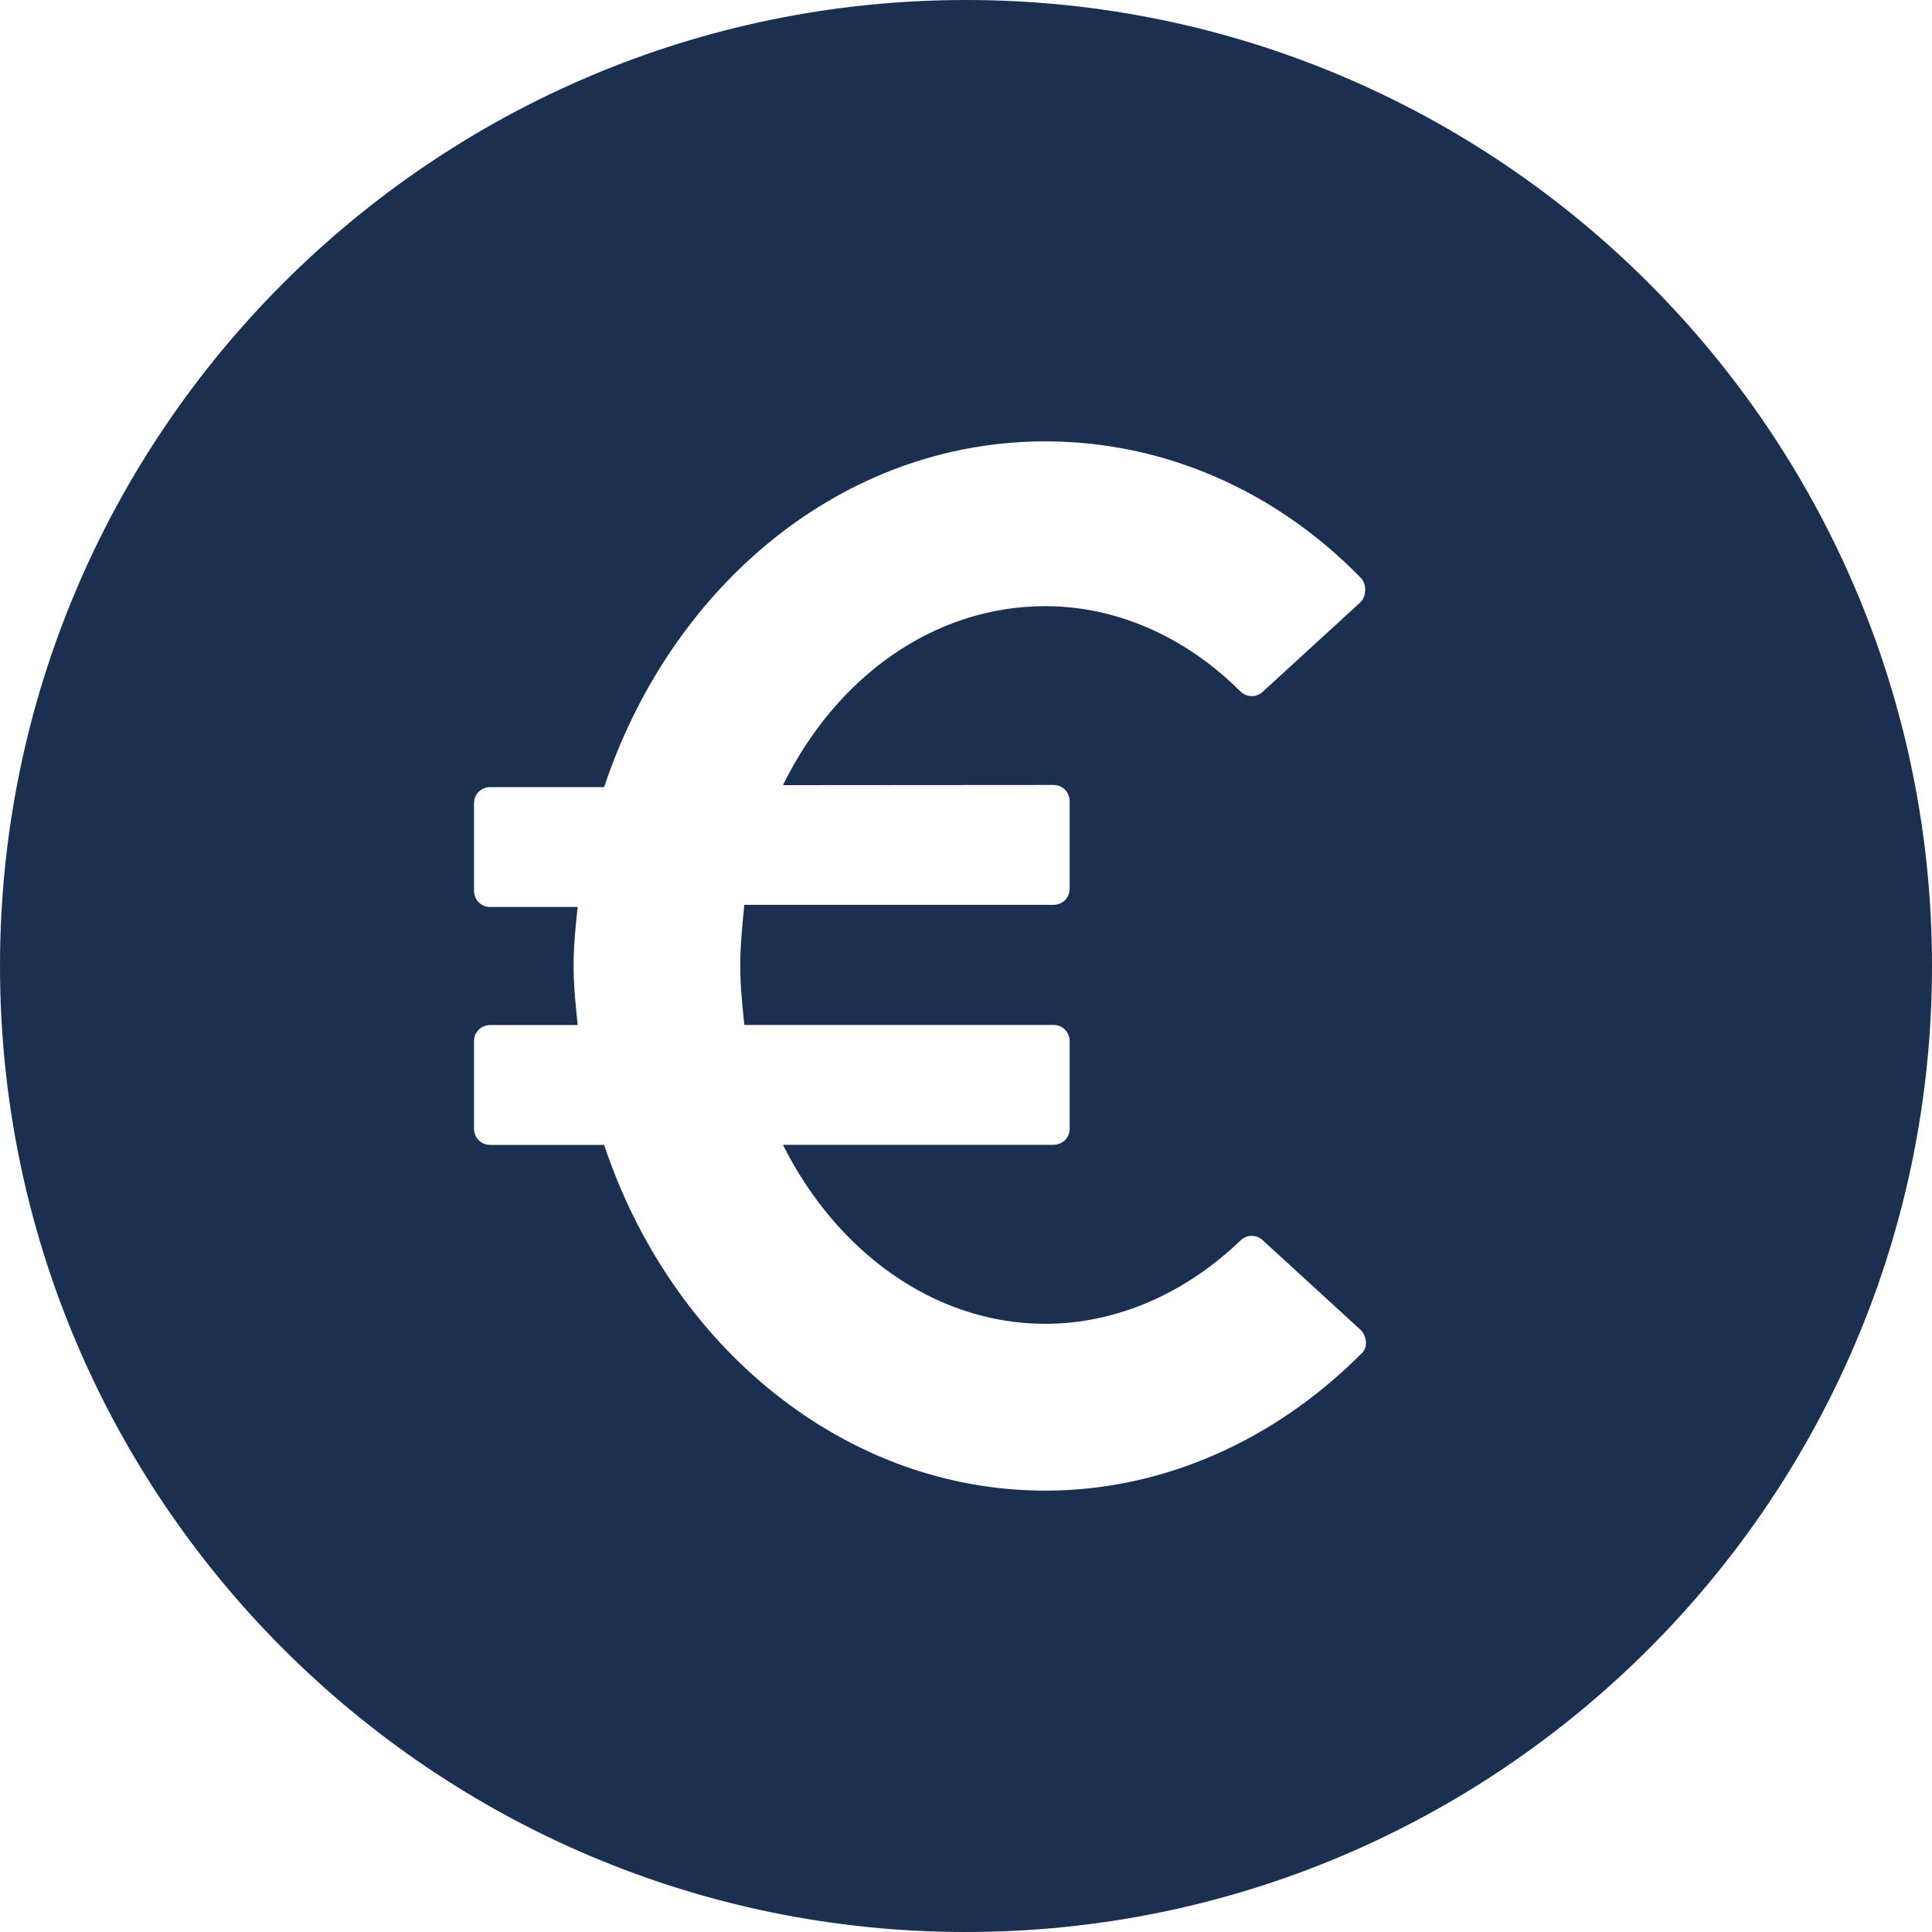
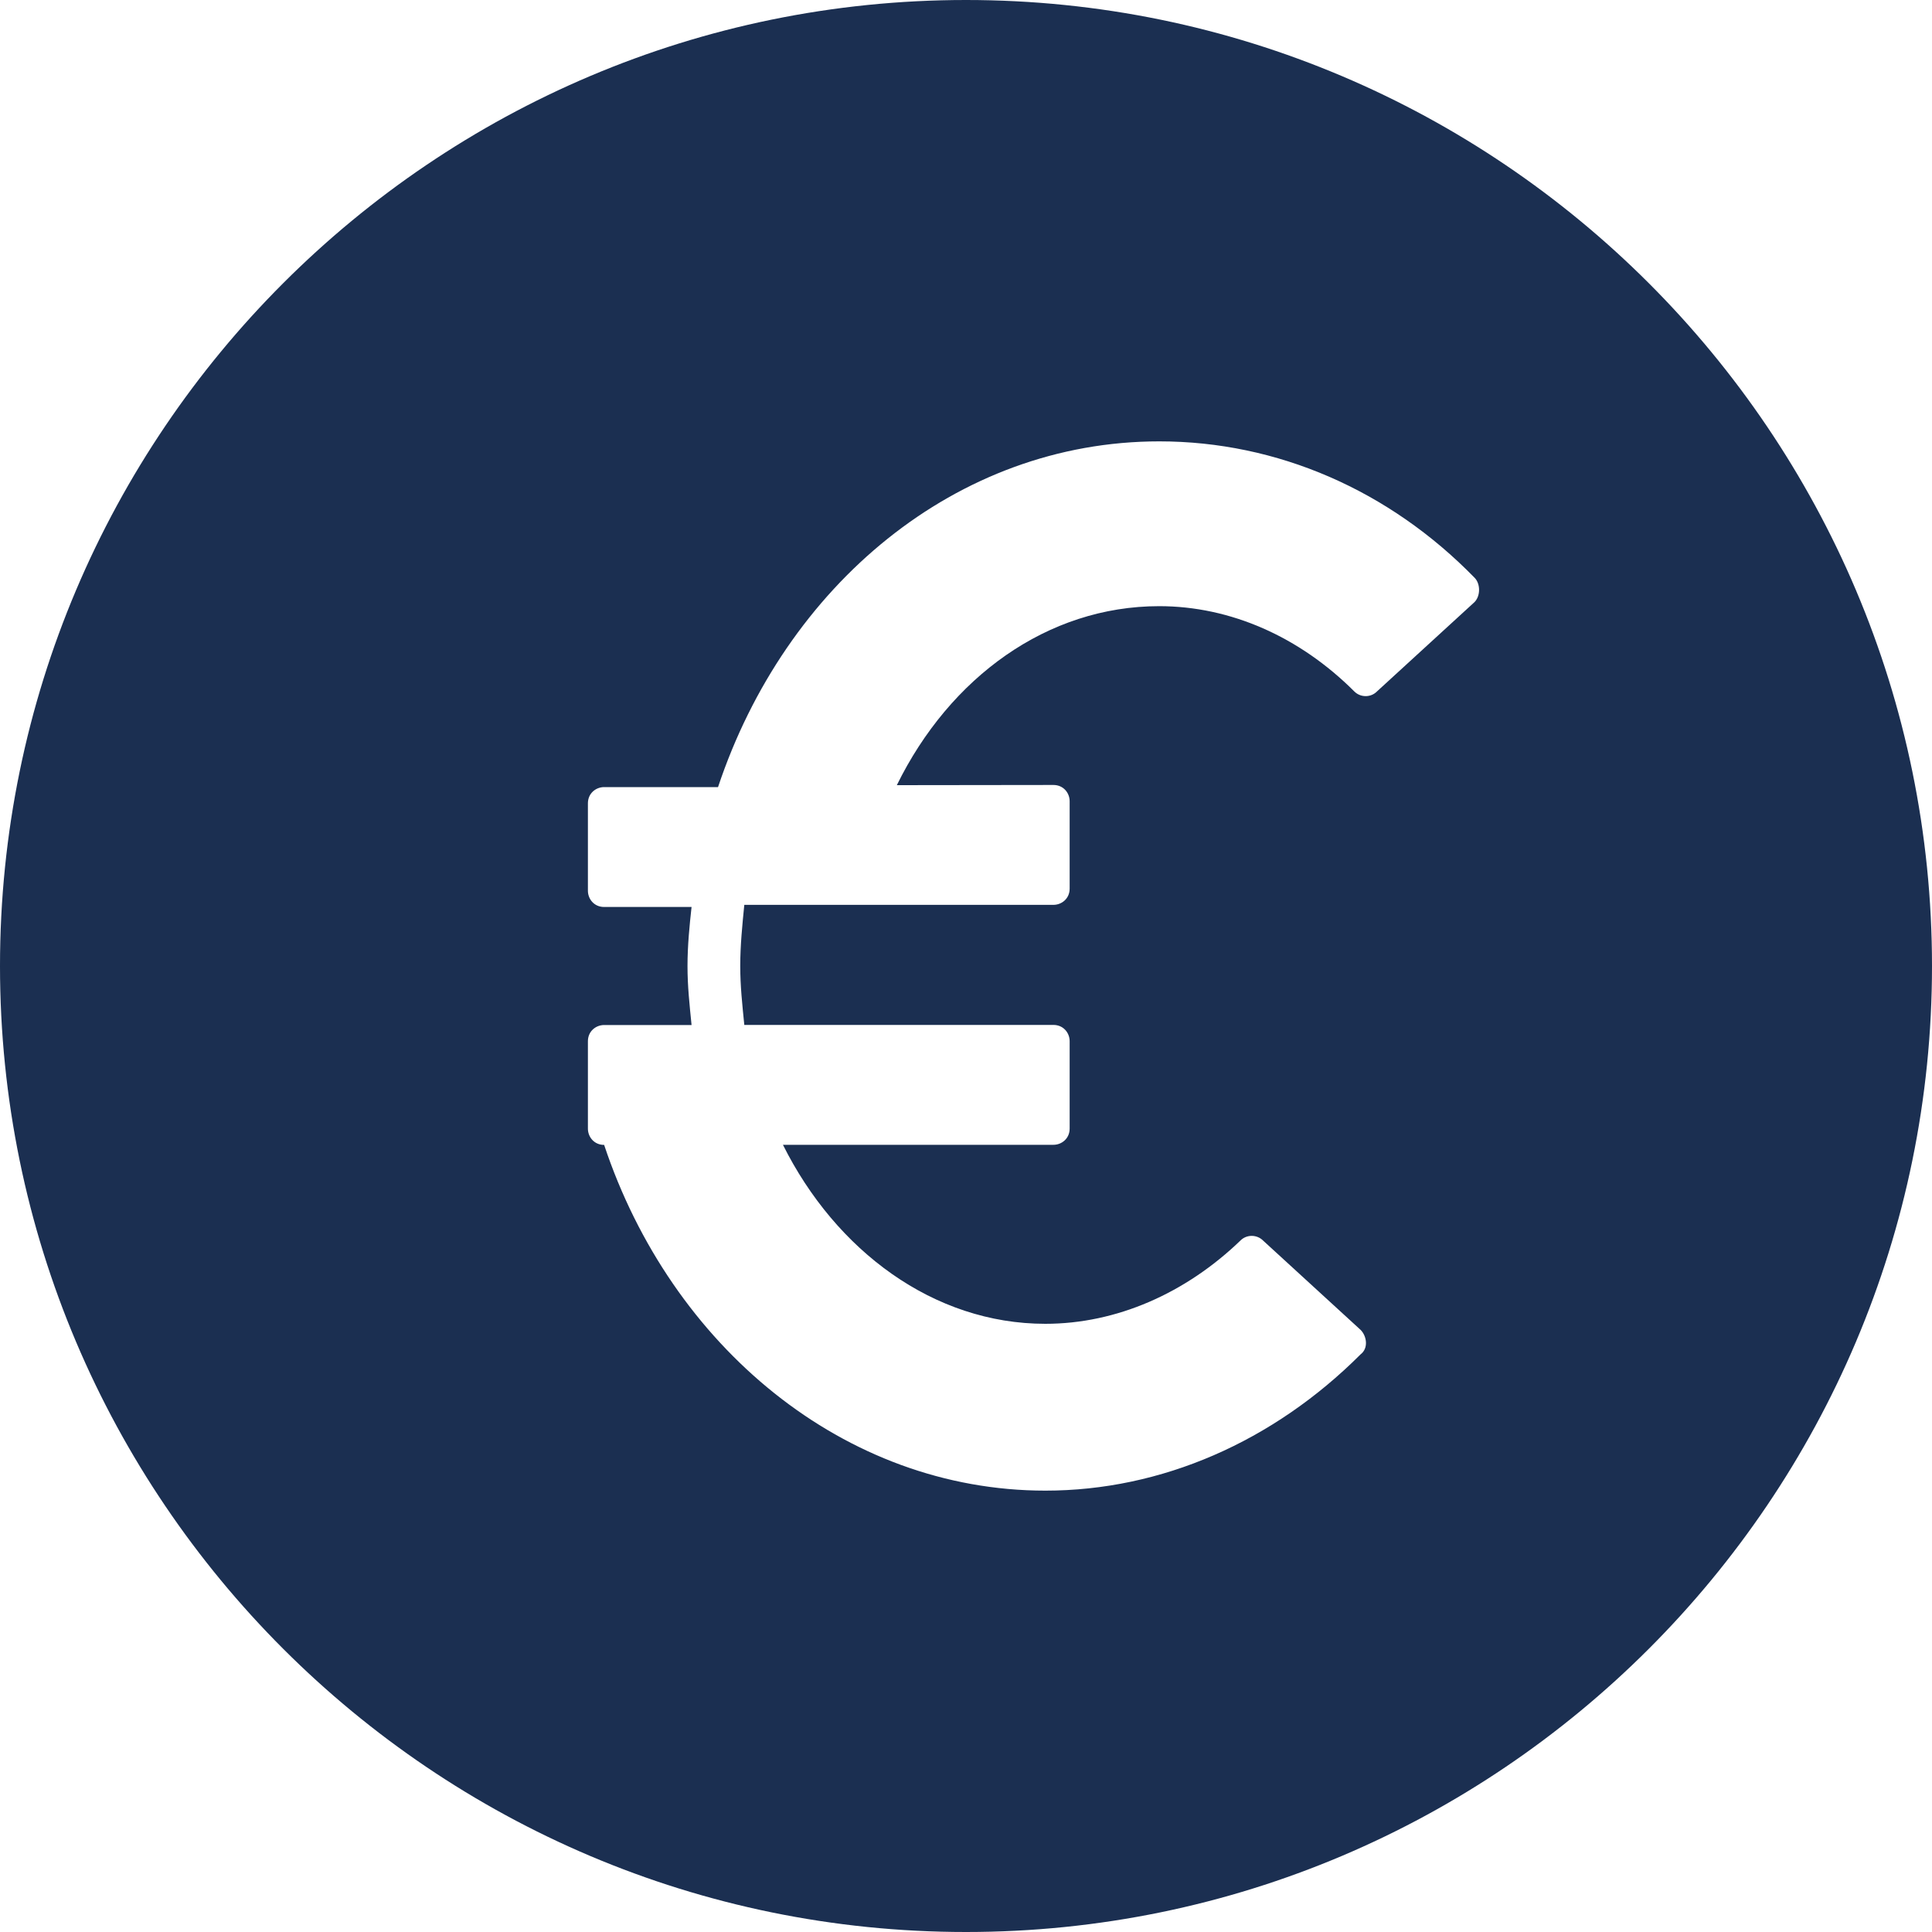
<svg xmlns="http://www.w3.org/2000/svg" height="20" viewBox="0 0 20 20" width="20">
-   <path d="m10 0c-5.516 0-10 4.484-10 10 0 5.516 4.484 10 10 10 5.516 0 10-4.484 10-10 0-5.516-4.484-10-10-10zm.905 8.126c.105 0 .168.084.168.168v.905c0 .105-.084.168-.168.168h-3.2c-.021.211-.042.421-.042.632 0 .211.021.4.042.611h3.2c.105 0 .168.084.168.168v.905c0 .105-.084.168-.168.168h-2.8c.547 1.095 1.558 1.853 2.716 1.853.737 0 1.453-.316 2.021-.863.063-.063.168-.063.232 0l1.011.926c.063.063.084.189 0 .253-.905.905-2.063 1.411-3.263 1.411-2.084 0-3.874-1.495-4.568-3.579h-1.179c-.105 0-.168-.084-.168-.168v-.905c0-.105.084-.168.168-.168h.905c-.021-.211-.042-.4-.042-.611 0-.211.021-.421.042-.611h-.905c-.105 0-.168-.084-.168-.168v-.905c0-.105.084-.168.168-.168h1.179c.695-2.084 2.463-3.579 4.568-3.579 1.221 0 2.379.505 3.263 1.411.063.063.063.189 0 .253l-1.011.926c-.063.063-.168.063-.232 0-.568-.568-1.284-.884-2.021-.884-1.158 0-2.168.737-2.716 1.853z" fill="#1b2f51" />
+   <path d="m10 0c-5.516 0-10 4.484-10 10 0 5.516 4.484 10 10 10 5.516 0 10-4.484 10-10 0-5.516-4.484-10-10-10zm.905 8.126c.105 0 .168.084.168.168v.905c0 .105-.084.168-.168.168h-3.2c-.021.211-.042.421-.042.632 0 .211.021.4.042.611h3.2c.105 0 .168.084.168.168v.905c0 .105-.084.168-.168.168h-2.8c.547 1.095 1.558 1.853 2.716 1.853.737 0 1.453-.316 2.021-.863.063-.063.168-.063.232 0l1.011.926c.063.063.084.189 0 .253-.905.905-2.063 1.411-3.263 1.411-2.084 0-3.874-1.495-4.568-3.579c-.105 0-.168-.084-.168-.168v-.905c0-.105.084-.168.168-.168h.905c-.021-.211-.042-.4-.042-.611 0-.211.021-.421.042-.611h-.905c-.105 0-.168-.084-.168-.168v-.905c0-.105.084-.168.168-.168h1.179c.695-2.084 2.463-3.579 4.568-3.579 1.221 0 2.379.505 3.263 1.411.063.063.063.189 0 .253l-1.011.926c-.063.063-.168.063-.232 0-.568-.568-1.284-.884-2.021-.884-1.158 0-2.168.737-2.716 1.853z" fill="#1b2f51" />
</svg>